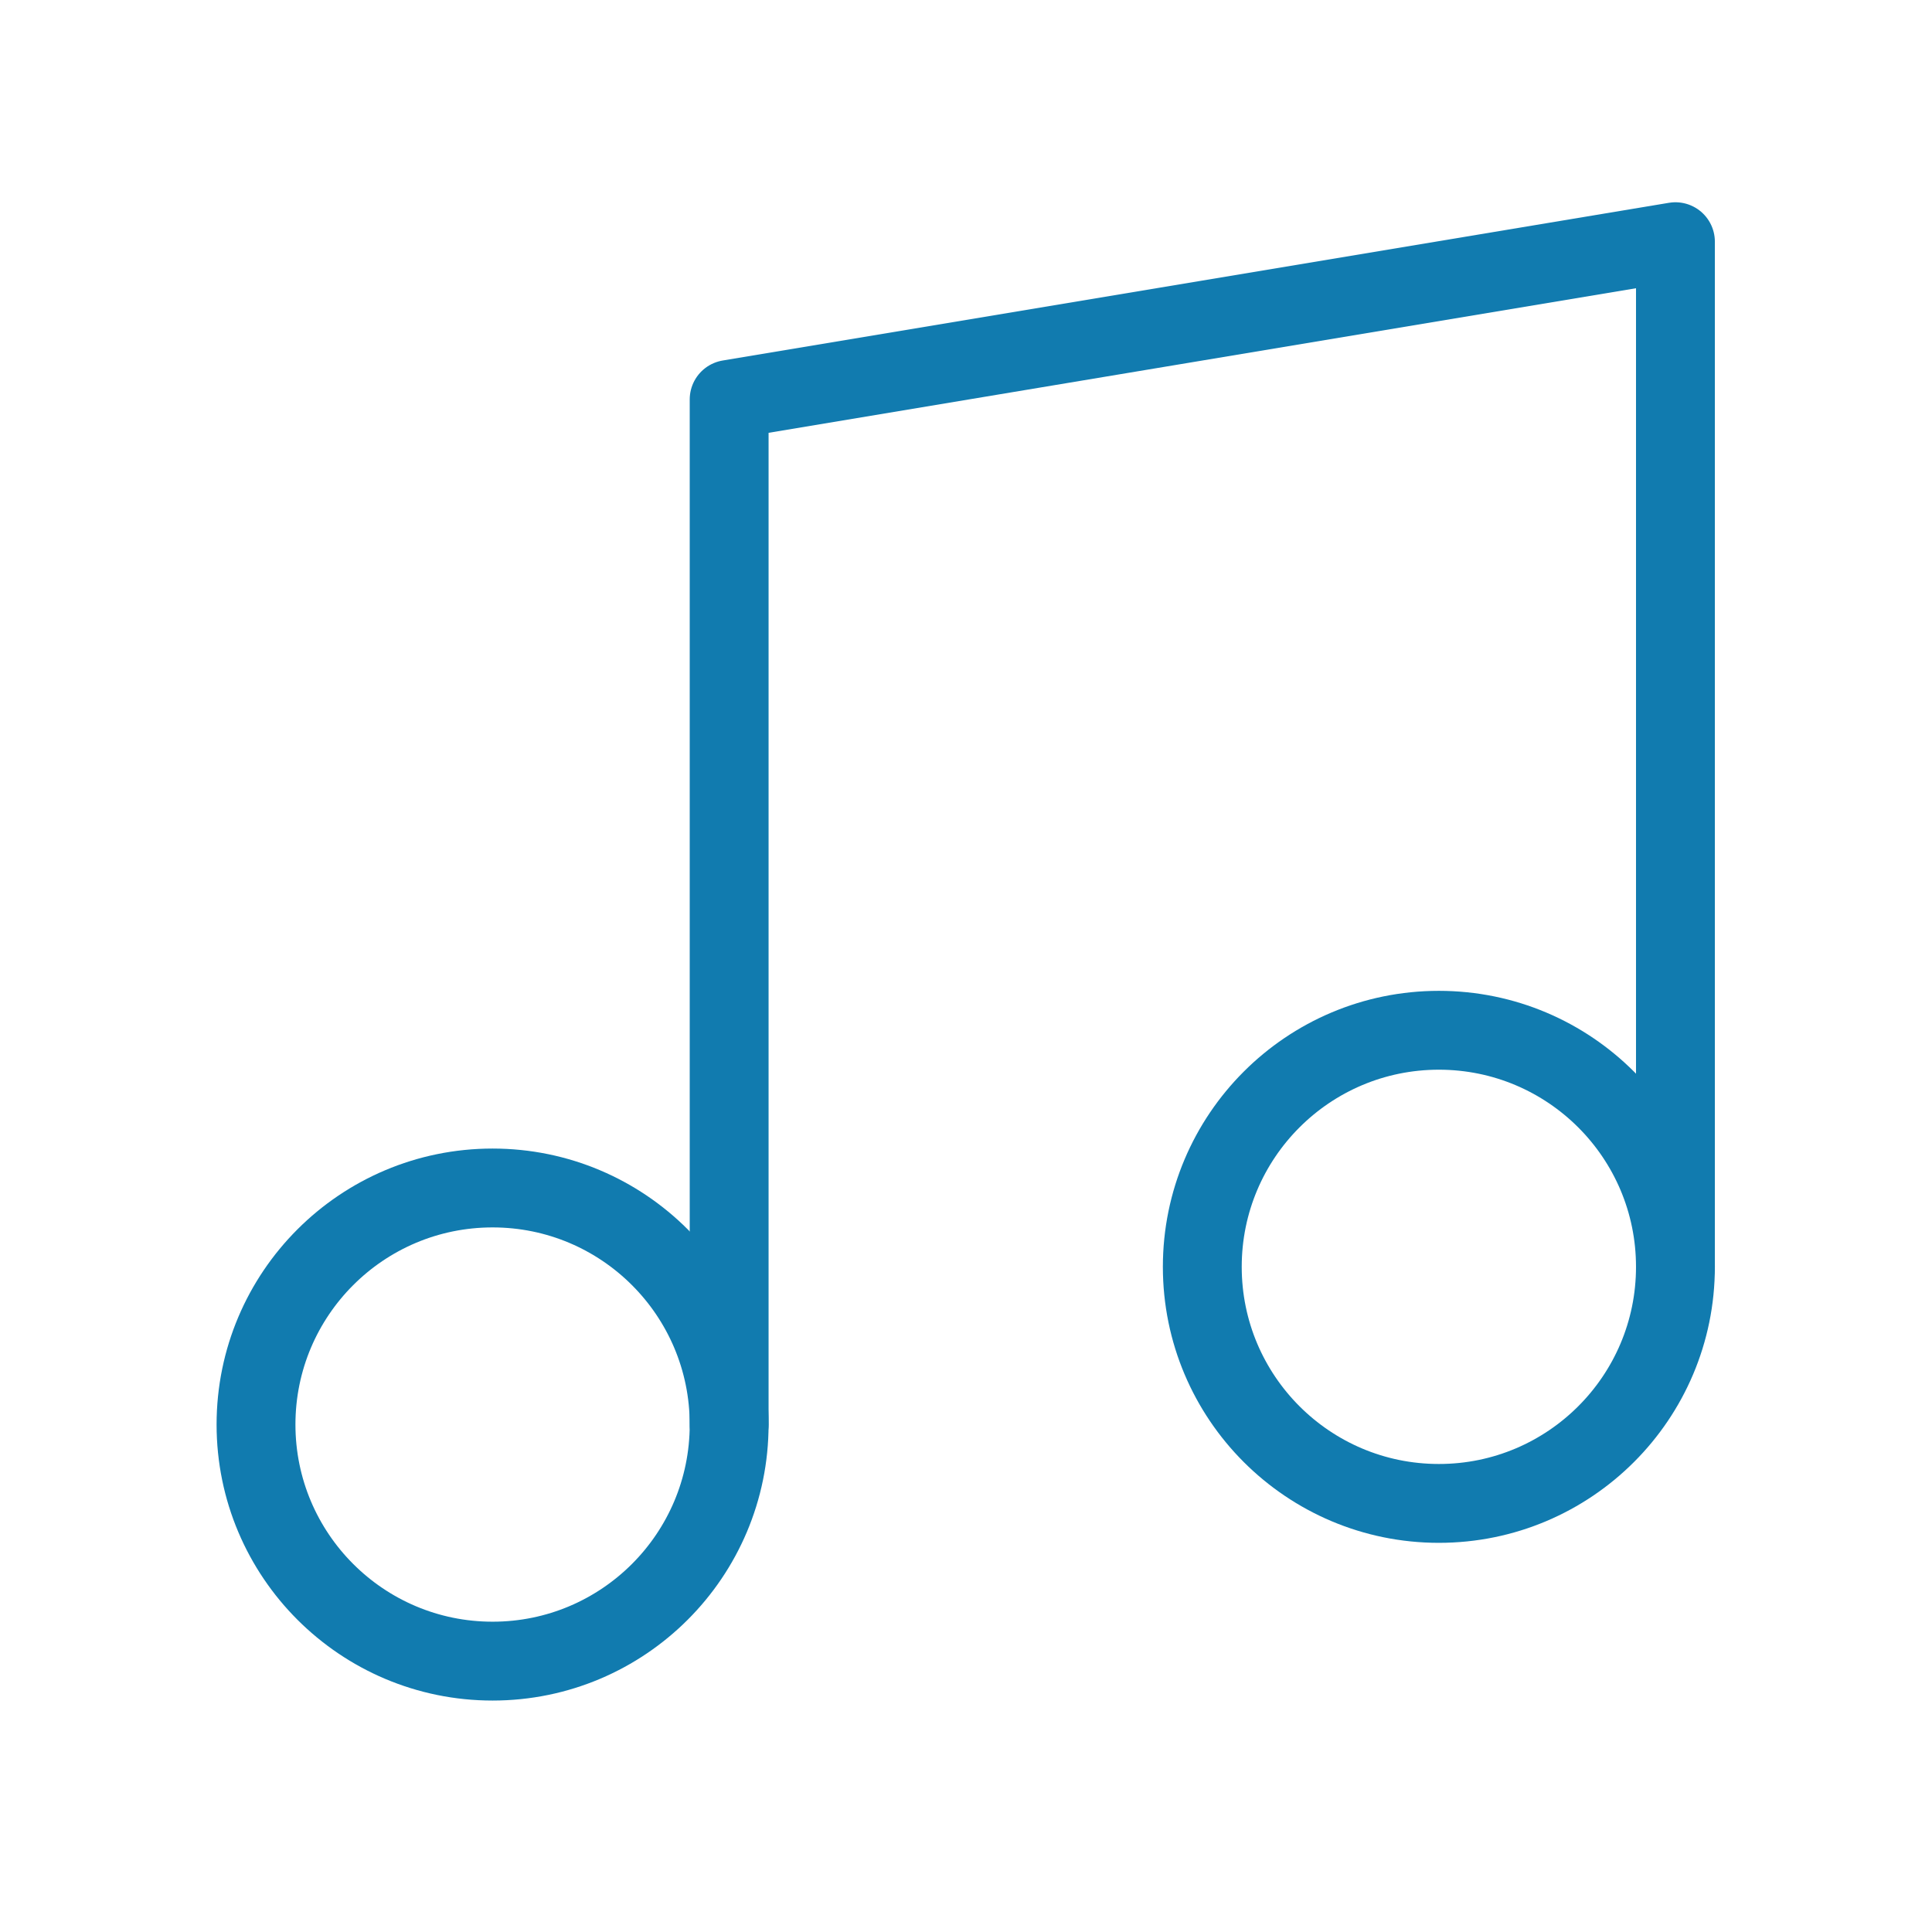
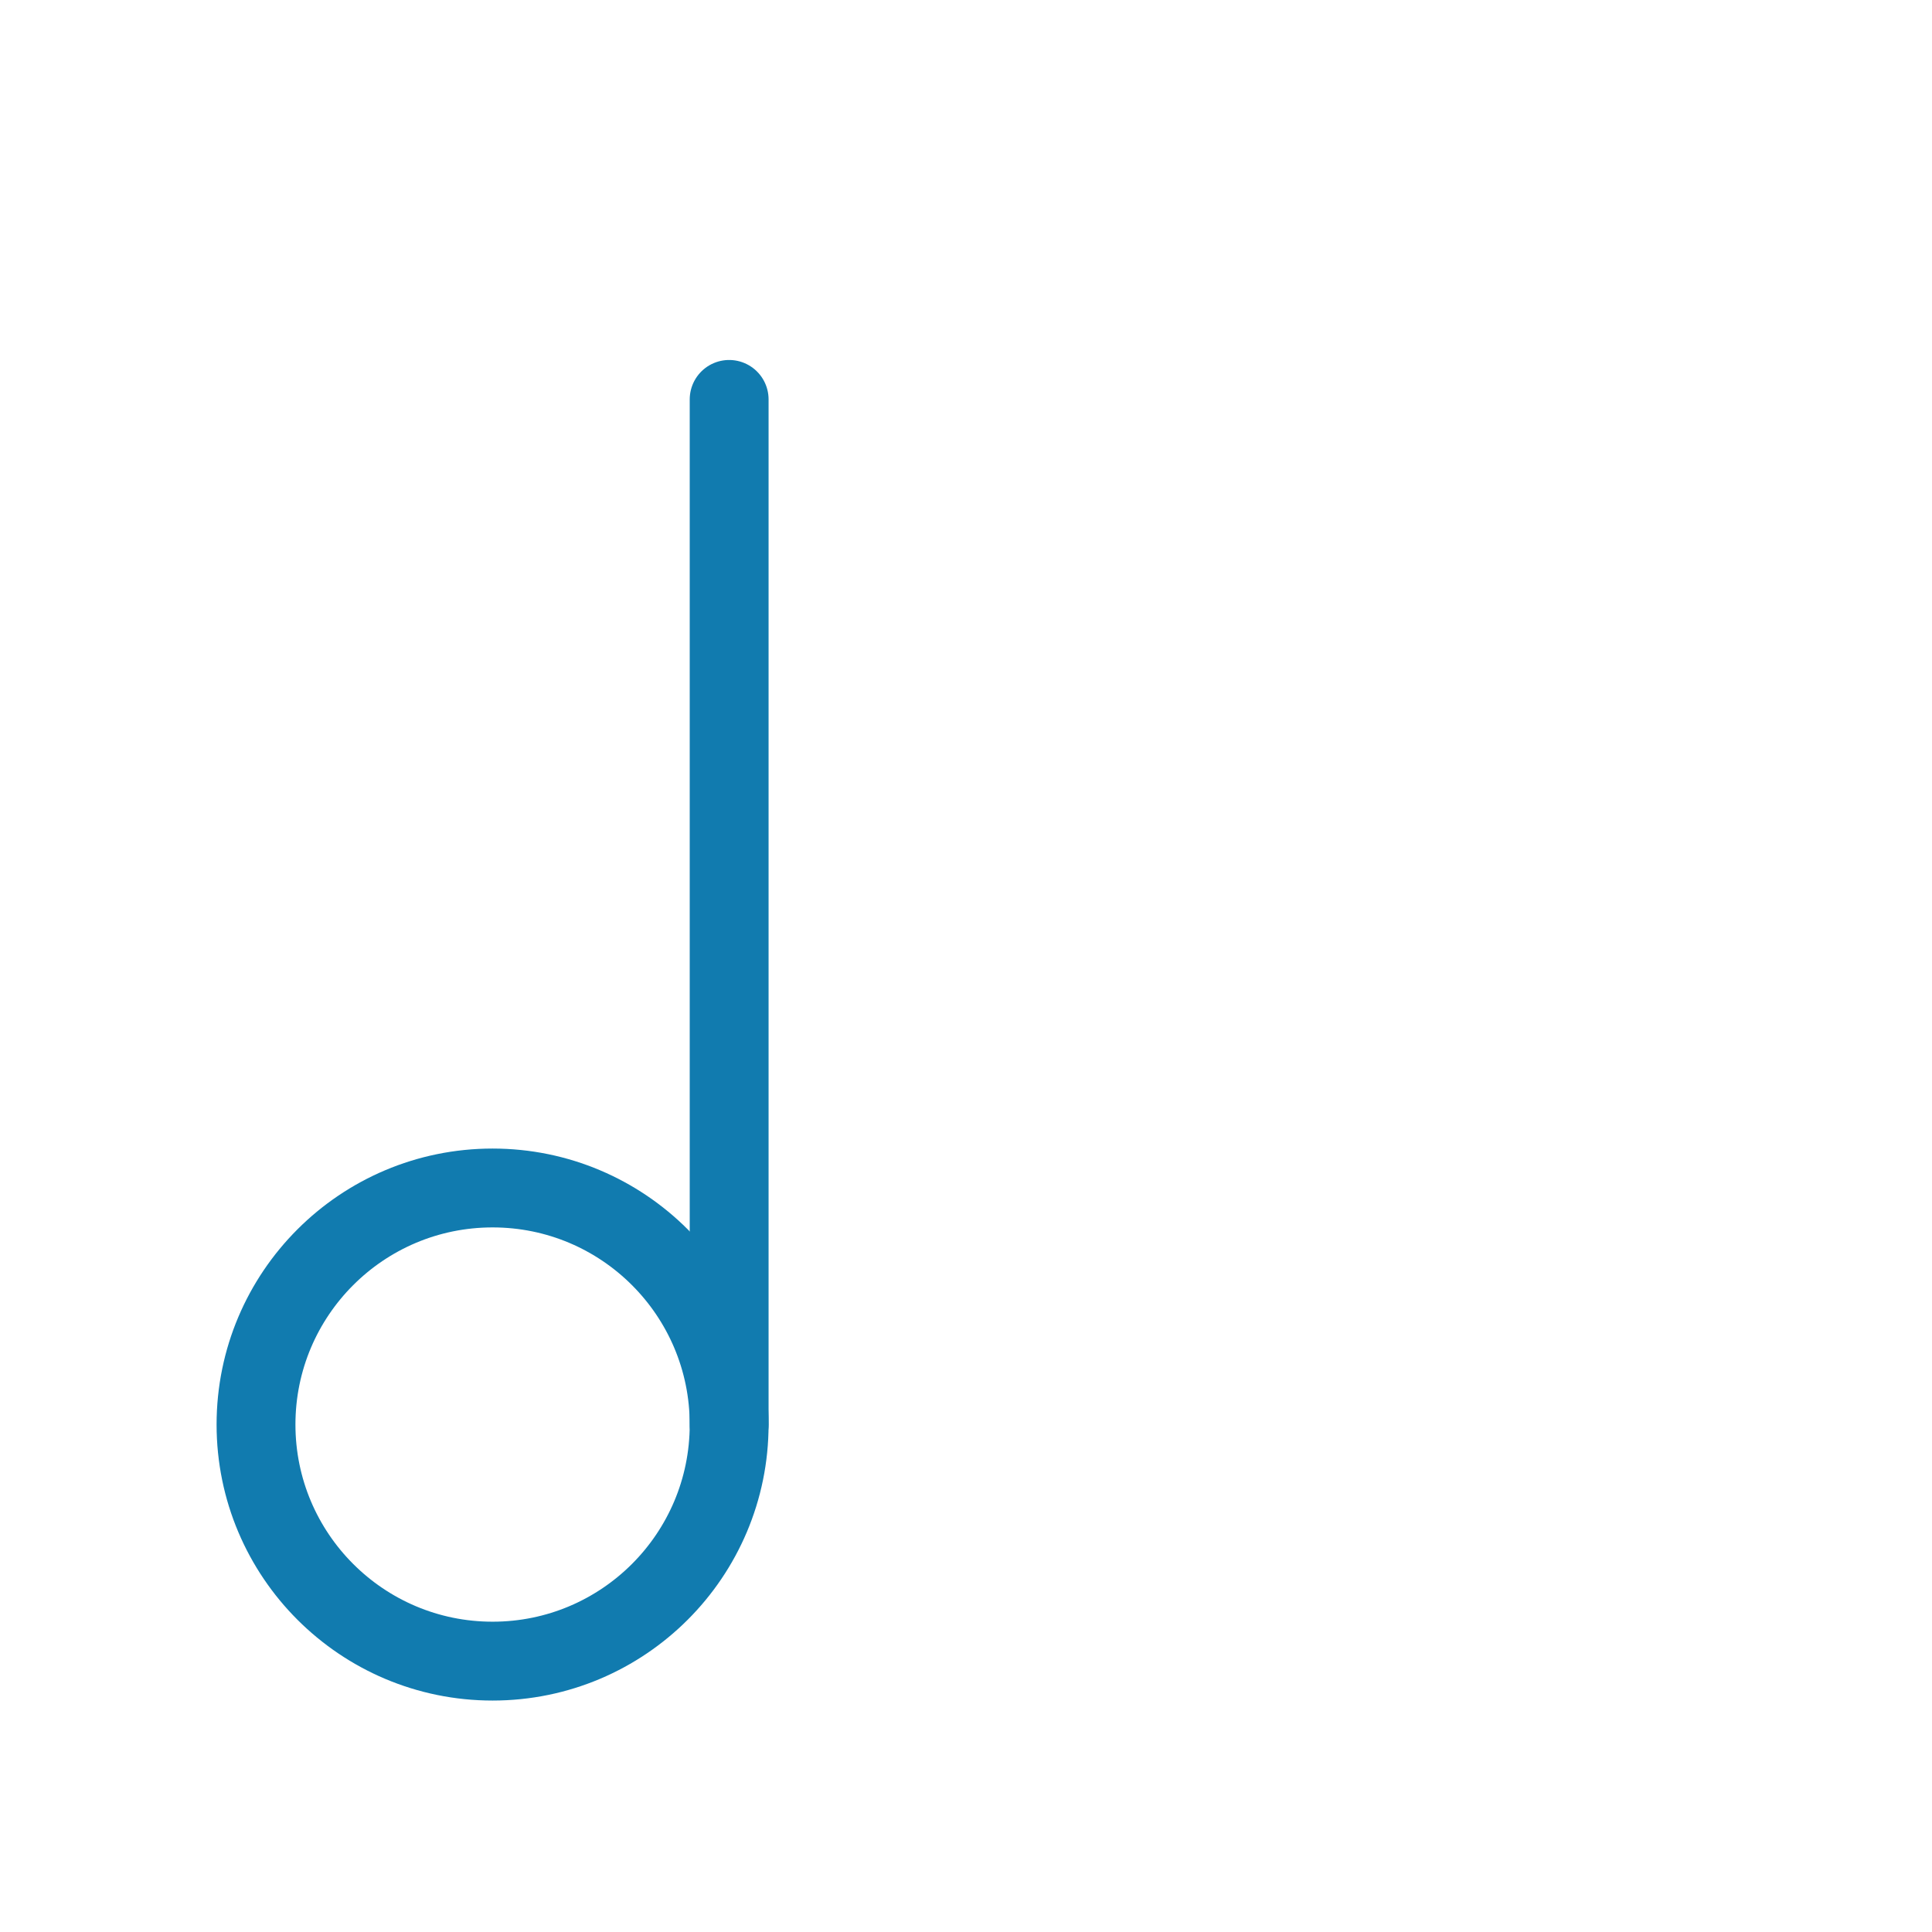
<svg xmlns="http://www.w3.org/2000/svg" width="49" height="49" viewBox="0 0 49 49" fill="none">
-   <path d="M18.493 36.13V10.13L42.493 6.13V32.13" stroke="#117BAF" stroke-width="2" stroke-linecap="round" stroke-linejoin="round" />
+   <path d="M18.493 36.13V10.13V32.13" stroke="#117BAF" stroke-width="2" stroke-linecap="round" stroke-linejoin="round" />
  <path d="M12.493 42.13C15.807 42.13 18.493 39.443 18.493 36.13C18.493 32.816 15.807 30.13 12.493 30.13C9.179 30.13 6.493 32.816 6.493 36.13C6.493 39.443 9.179 42.13 12.493 42.13Z" stroke="#117BAF" stroke-width="2" stroke-linecap="round" stroke-linejoin="round" />
-   <path d="M36.493 38.13C39.807 38.13 42.493 35.443 42.493 32.13C42.493 28.816 39.807 26.13 36.493 26.13C33.179 26.13 30.493 28.816 30.493 32.13C30.493 35.443 33.179 38.13 36.493 38.13Z" stroke="#117BAF" stroke-width="2" stroke-linecap="round" stroke-linejoin="round" />
</svg>